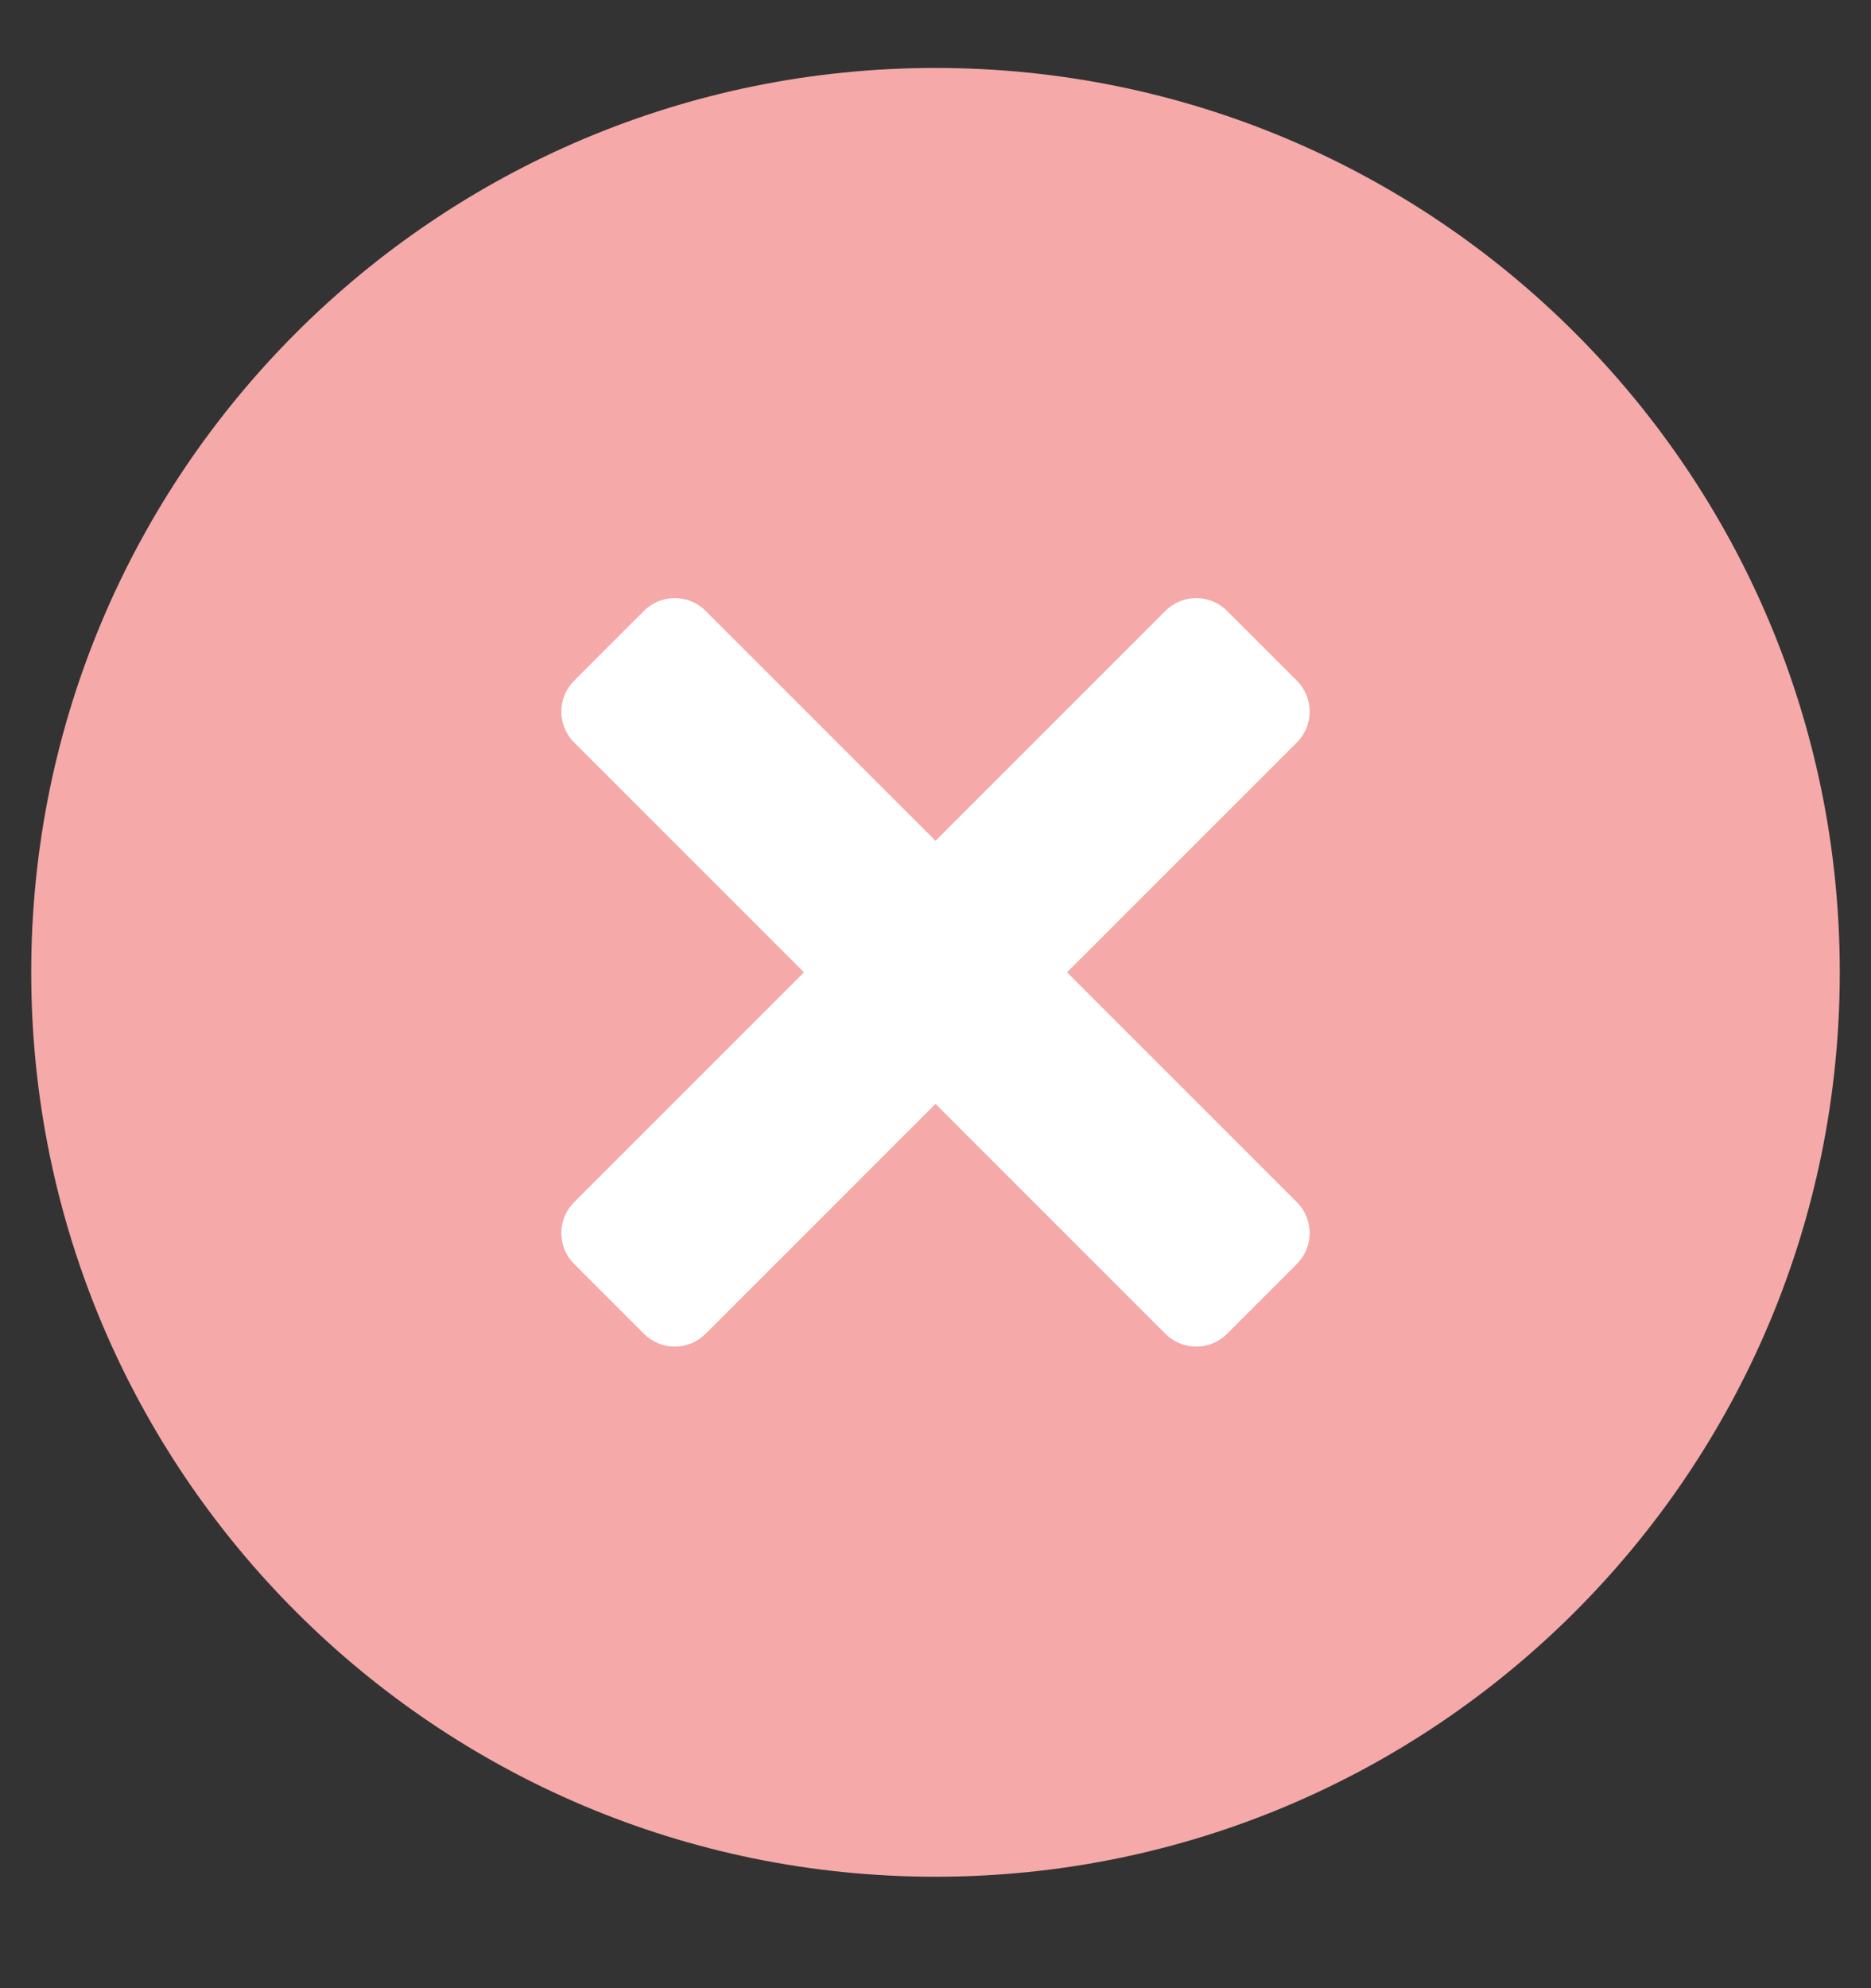
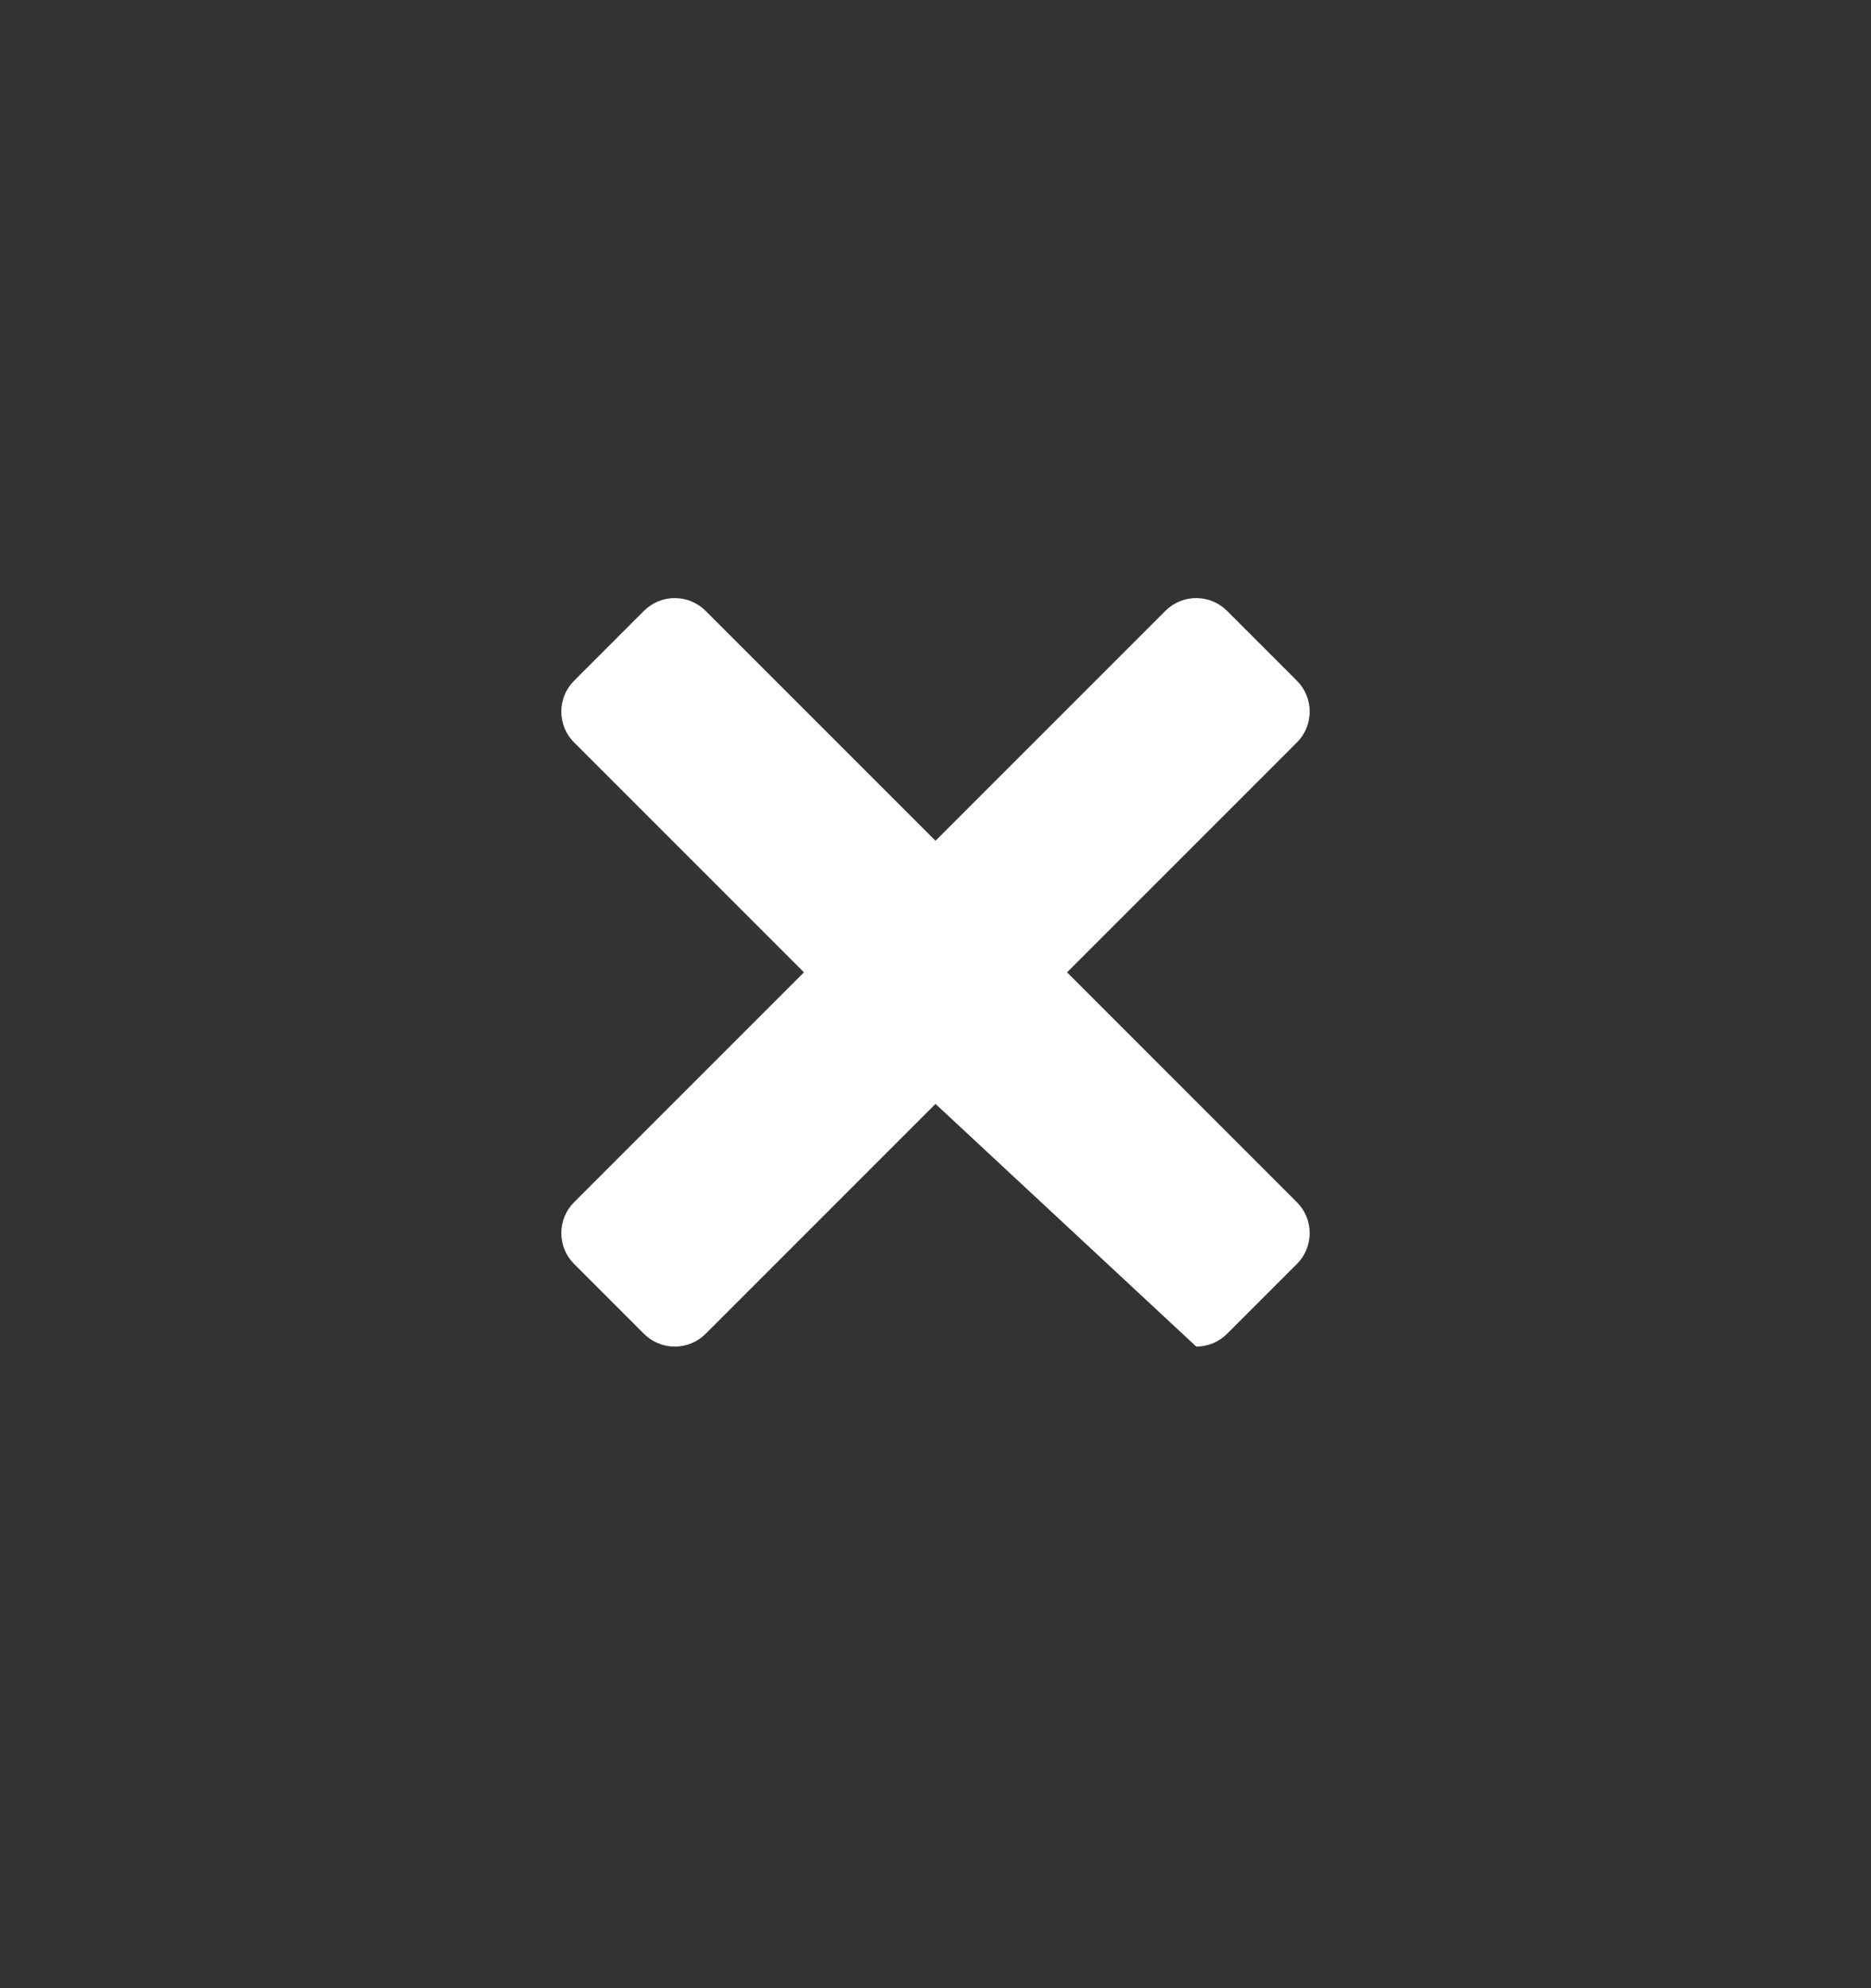
<svg xmlns="http://www.w3.org/2000/svg" width="16" height="17" viewBox="0 0 16 17" fill="none">
  <rect x="0" y="0" width="16" height="17" fill="#333333" stroke="none" />
  <g clip-path="url(#clip0_4139_144)">
    <g clip-path="url(#clip1_4139_144)">
-       <path d="M8 16.047C12.271 16.047 15.733 12.585 15.733 8.314C15.733 4.043 12.271 0.581 8 0.581C3.729 0.581 0.267 4.043 0.267 8.314C0.267 12.585 3.729 16.047 8 16.047Z" fill="#F5A9A9" />
-       <path d="M9.125 8.314L11.091 10.28C11.161 10.35 11.2 10.445 11.2 10.544C11.2 10.642 11.161 10.737 11.091 10.807L10.493 11.405C10.423 11.475 10.328 11.514 10.23 11.514C10.131 11.514 10.036 11.475 9.966 11.405L8 9.439L6.034 11.405C5.964 11.475 5.869 11.514 5.77 11.514C5.672 11.514 5.577 11.475 5.507 11.405L4.909 10.807C4.839 10.737 4.8 10.642 4.8 10.544C4.8 10.445 4.839 10.35 4.909 10.28L6.875 8.314L4.909 6.348C4.839 6.278 4.8 6.183 4.8 6.084C4.8 5.986 4.839 5.891 4.909 5.821L5.507 5.223C5.577 5.153 5.672 5.114 5.77 5.114C5.869 5.114 5.964 5.153 6.034 5.223L8 7.189L9.966 5.223C10.036 5.153 10.131 5.114 10.23 5.114C10.328 5.114 10.423 5.153 10.493 5.223L11.091 5.821C11.161 5.891 11.2 5.986 11.2 6.084C11.2 6.183 11.161 6.278 11.091 6.348L9.125 8.314Z" fill="white" />
+       <path d="M9.125 8.314L11.091 10.28C11.161 10.35 11.2 10.445 11.2 10.544C11.2 10.642 11.161 10.737 11.091 10.807L10.493 11.405C10.423 11.475 10.328 11.514 10.23 11.514L8 9.439L6.034 11.405C5.964 11.475 5.869 11.514 5.77 11.514C5.672 11.514 5.577 11.475 5.507 11.405L4.909 10.807C4.839 10.737 4.8 10.642 4.8 10.544C4.8 10.445 4.839 10.35 4.909 10.28L6.875 8.314L4.909 6.348C4.839 6.278 4.8 6.183 4.8 6.084C4.8 5.986 4.839 5.891 4.909 5.821L5.507 5.223C5.577 5.153 5.672 5.114 5.77 5.114C5.869 5.114 5.964 5.153 6.034 5.223L8 7.189L9.966 5.223C10.036 5.153 10.131 5.114 10.23 5.114C10.328 5.114 10.423 5.153 10.493 5.223L11.091 5.821C11.161 5.891 11.2 5.986 11.2 6.084C11.2 6.183 11.161 6.278 11.091 6.348L9.125 8.314Z" fill="white" />
    </g>
  </g>
  <defs>
    <clipPath id="clip0_4139_144">
      <rect width="16" height="16" fill="white" transform="translate(0 0.314)" />
    </clipPath>
    <clipPath id="clip1_4139_144">
      <rect width="16" height="16" fill="white" transform="translate(0 0.314)" />
    </clipPath>
  </defs>
</svg>